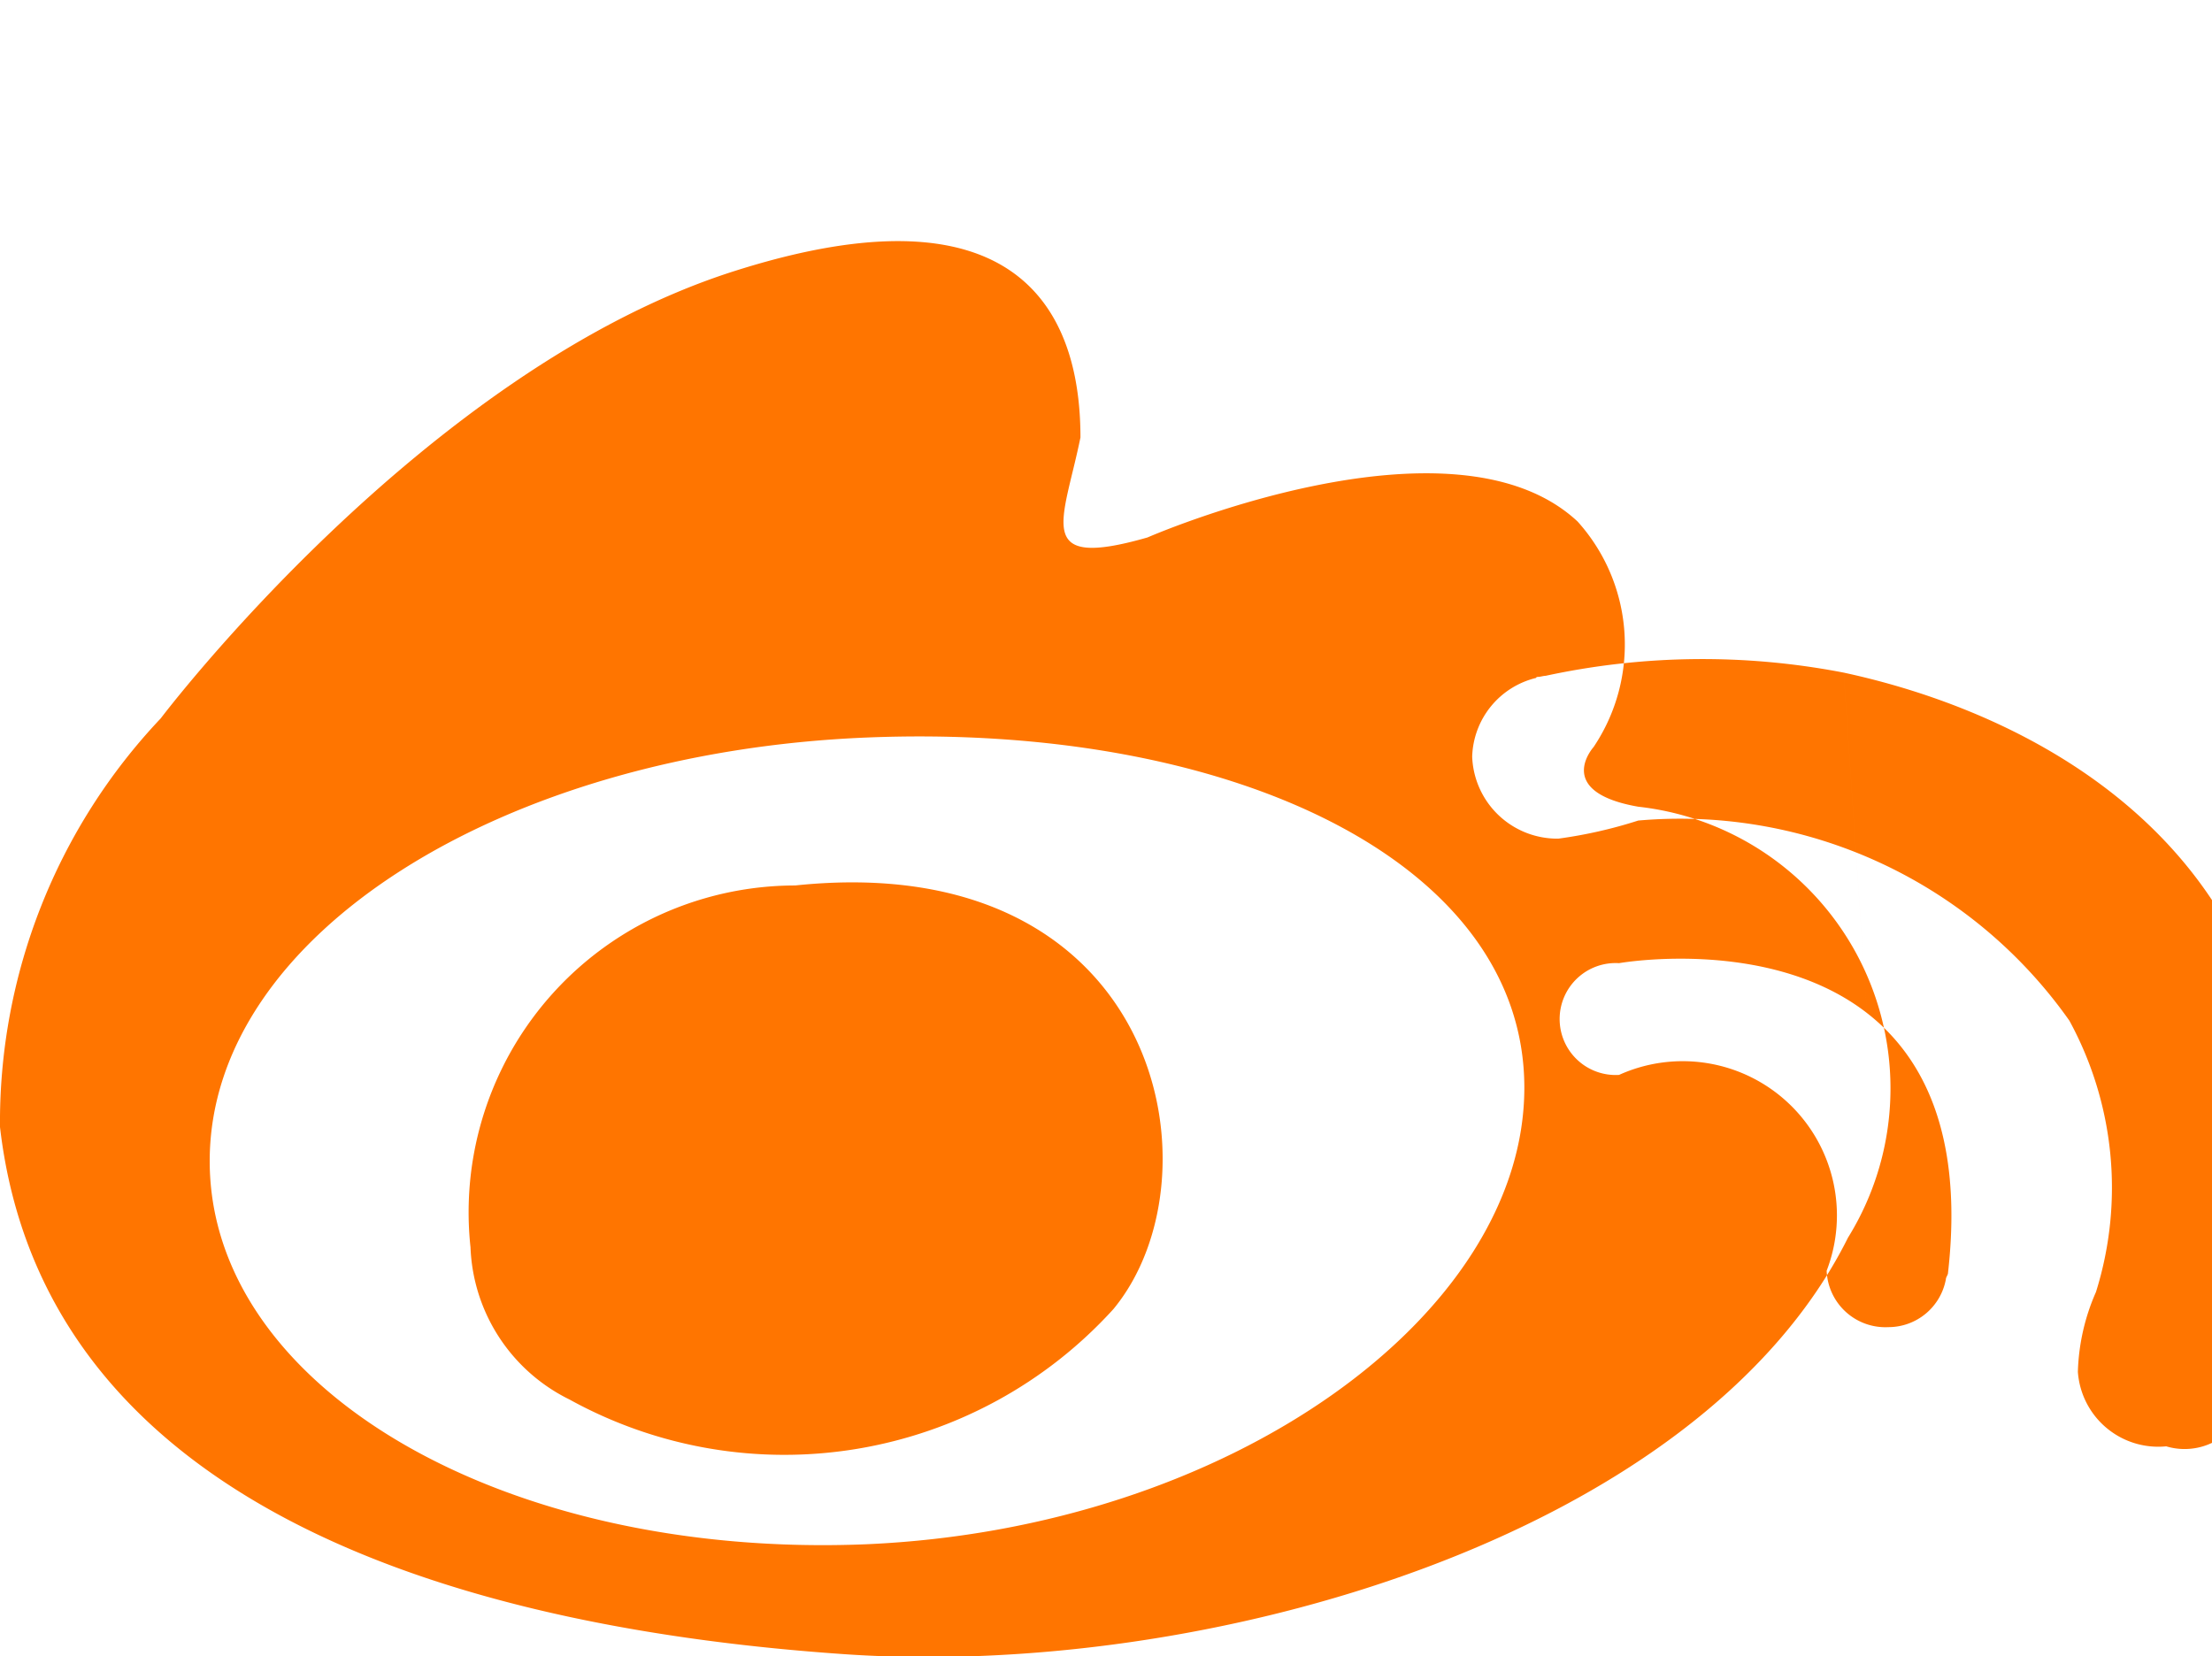
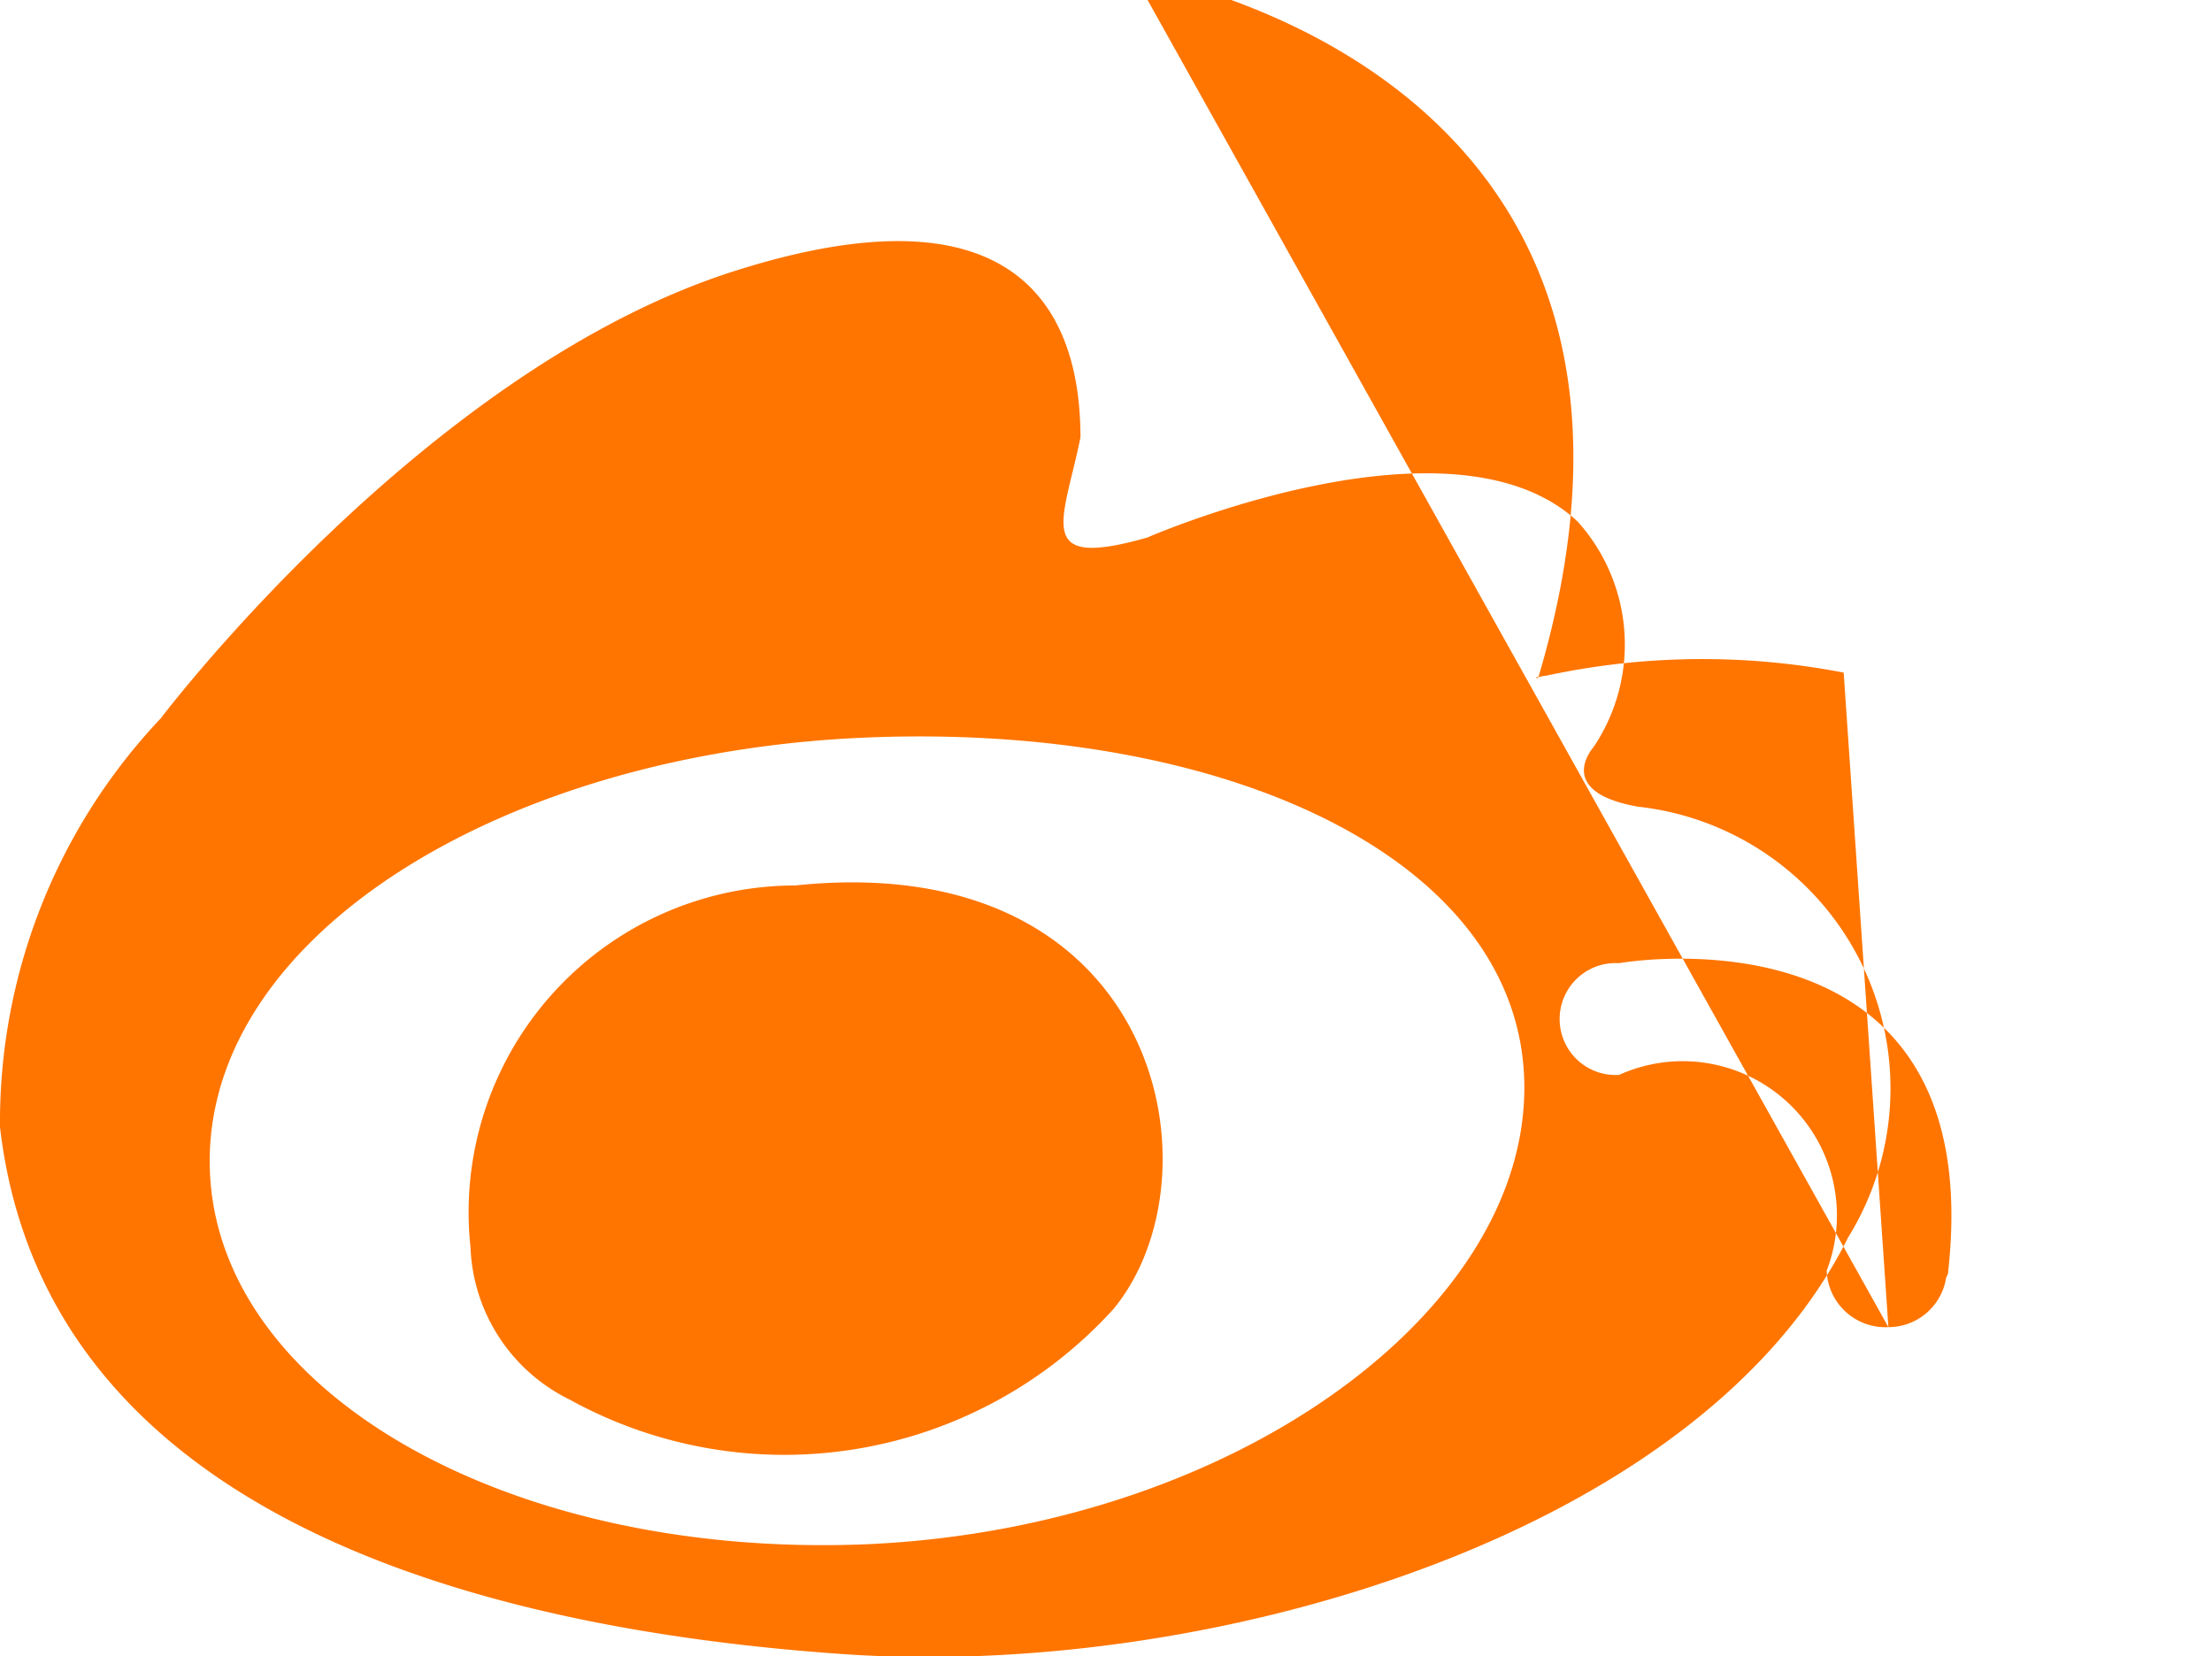
<svg xmlns="http://www.w3.org/2000/svg" width="20.78" height="15.56" viewBox="0 0 20.78 15.56">
  <defs>
    <style>
      .cls-1 {
        fill: #ff7500;
        fill-rule: evenodd;
      }
    </style>
  </defs>
-   <path id="形状_47_拷贝" data-name="形状 47 拷贝" class="cls-1" d="M1614.83,6165.02c-0.8-.14-0.42-0.56-0.42-0.56a1.727,1.727,0,0,0-.15-2.12c-1.18-1.1-4.04.15-4.04,0.15-1.08.31-.79-0.15-0.63-0.94,0-.92-0.35-2.49-3.26-1.56s-5.38,4.2-5.38,4.2a5.52,5.52,0,0,0-1.51,3.84c0.43,3.71,4.63,4.72,7.89,4.95,3.43,0.25,8.07-1.1,9.47-3.91a2.663,2.663,0,0,0-1.97-4.05h0Zm-7.25,6.93c-3.41.14-6.17-1.47-6.17-3.6s2.76-3.84,6.17-3.98,6.18,1.16,6.18,3.29-2.76,4.14-6.18,4.29h0Zm0,0-0.67-6.19a3.071,3.071,0,0,0-3.05,3.4,1.663,1.663,0,0,0,.93,1.43,4.175,4.175,0,0,0,5.11-.85c1.04-1.26.44-4.34-2.99-3.98h0Zm-0.87,4.24a0.933,0.933,0,0,1-1.16-.78,1.187,1.187,0,0,1,1.1-1.09,0.977,0.977,0,0,1,1.22.84,1.216,1.216,0,0,1-1.16,1.03h0Zm2.02-1.62a0.405,0.405,0,0,1-.59-0.05,0.48,0.48,0,0,1,.77-0.56,0.5,0.5,0,0,1-.18.61h0Zm8.45-4.66a0.549,0.549,0,0,0,.54-0.45c0-.02.02-0.04,0.02-0.06,0.4-3.53-3.09-2.91-3.09-2.91a0.526,0.526,0,1,0,0,1.05,1.449,1.449,0,0,1,1.95,1.84,0.552,0.552,0,0,0,.58.53h0Zm0,0-0.42-6.15a6.979,6.979,0,0,0-2.8.03c-0.02,0-.05.01-0.07,0.01s-0.02.01-.02,0.01a0.785,0.785,0,0,0-.6.74,0.8,0.8,0,0,0,.81.77,4.362,4.362,0,0,0,.75-0.17,4.474,4.474,0,0,1,4.05,1.88,3.279,3.279,0,0,1,.25,2.55,1.993,1.993,0,0,0-.17.75,0.757,0.757,0,0,0,.83.7,0.6,0.6,0,0,0,.77-0.63h0.02c1.33-4.47-1.64-6.17-3.82-6.64h0Zm0,0" transform="translate(-1599.44 -6157.44)" />
+   <path id="形状_47_拷贝" data-name="形状 47 拷贝" class="cls-1" d="M1614.83,6165.02c-0.8-.14-0.42-0.56-0.42-0.56a1.727,1.727,0,0,0-.15-2.12c-1.18-1.1-4.04.15-4.04,0.15-1.08.31-.79-0.15-0.63-0.94,0-.92-0.35-2.49-3.26-1.56s-5.38,4.2-5.38,4.2a5.52,5.52,0,0,0-1.51,3.84c0.43,3.71,4.63,4.72,7.89,4.95,3.43,0.25,8.07-1.1,9.47-3.91a2.663,2.663,0,0,0-1.97-4.05h0Zm-7.25,6.93c-3.41.14-6.17-1.47-6.17-3.6s2.76-3.84,6.17-3.98,6.18,1.16,6.18,3.29-2.76,4.14-6.18,4.29h0Zm0,0-0.67-6.19a3.071,3.071,0,0,0-3.05,3.4,1.663,1.663,0,0,0,.93,1.43,4.175,4.175,0,0,0,5.11-.85c1.04-1.26.44-4.34-2.99-3.98h0Zm-0.87,4.24a0.933,0.933,0,0,1-1.16-.78,1.187,1.187,0,0,1,1.1-1.09,0.977,0.977,0,0,1,1.22.84,1.216,1.216,0,0,1-1.16,1.03h0Zm2.02-1.62a0.405,0.405,0,0,1-.59-0.05,0.48,0.48,0,0,1,.77-0.56,0.5,0.5,0,0,1-.18.61h0Zm8.45-4.66a0.549,0.549,0,0,0,.54-0.45c0-.02.02-0.04,0.02-0.06,0.4-3.53-3.09-2.91-3.09-2.91a0.526,0.526,0,1,0,0,1.05,1.449,1.449,0,0,1,1.95,1.84,0.552,0.552,0,0,0,.58.53h0Zm0,0-0.42-6.15a6.979,6.979,0,0,0-2.8.03c-0.02,0-.05.01-0.07,0.01s-0.02.01-.02,0.01h0.02c1.33-4.47-1.64-6.17-3.82-6.64h0Zm0,0" transform="translate(-1599.44 -6157.44)" />
</svg>